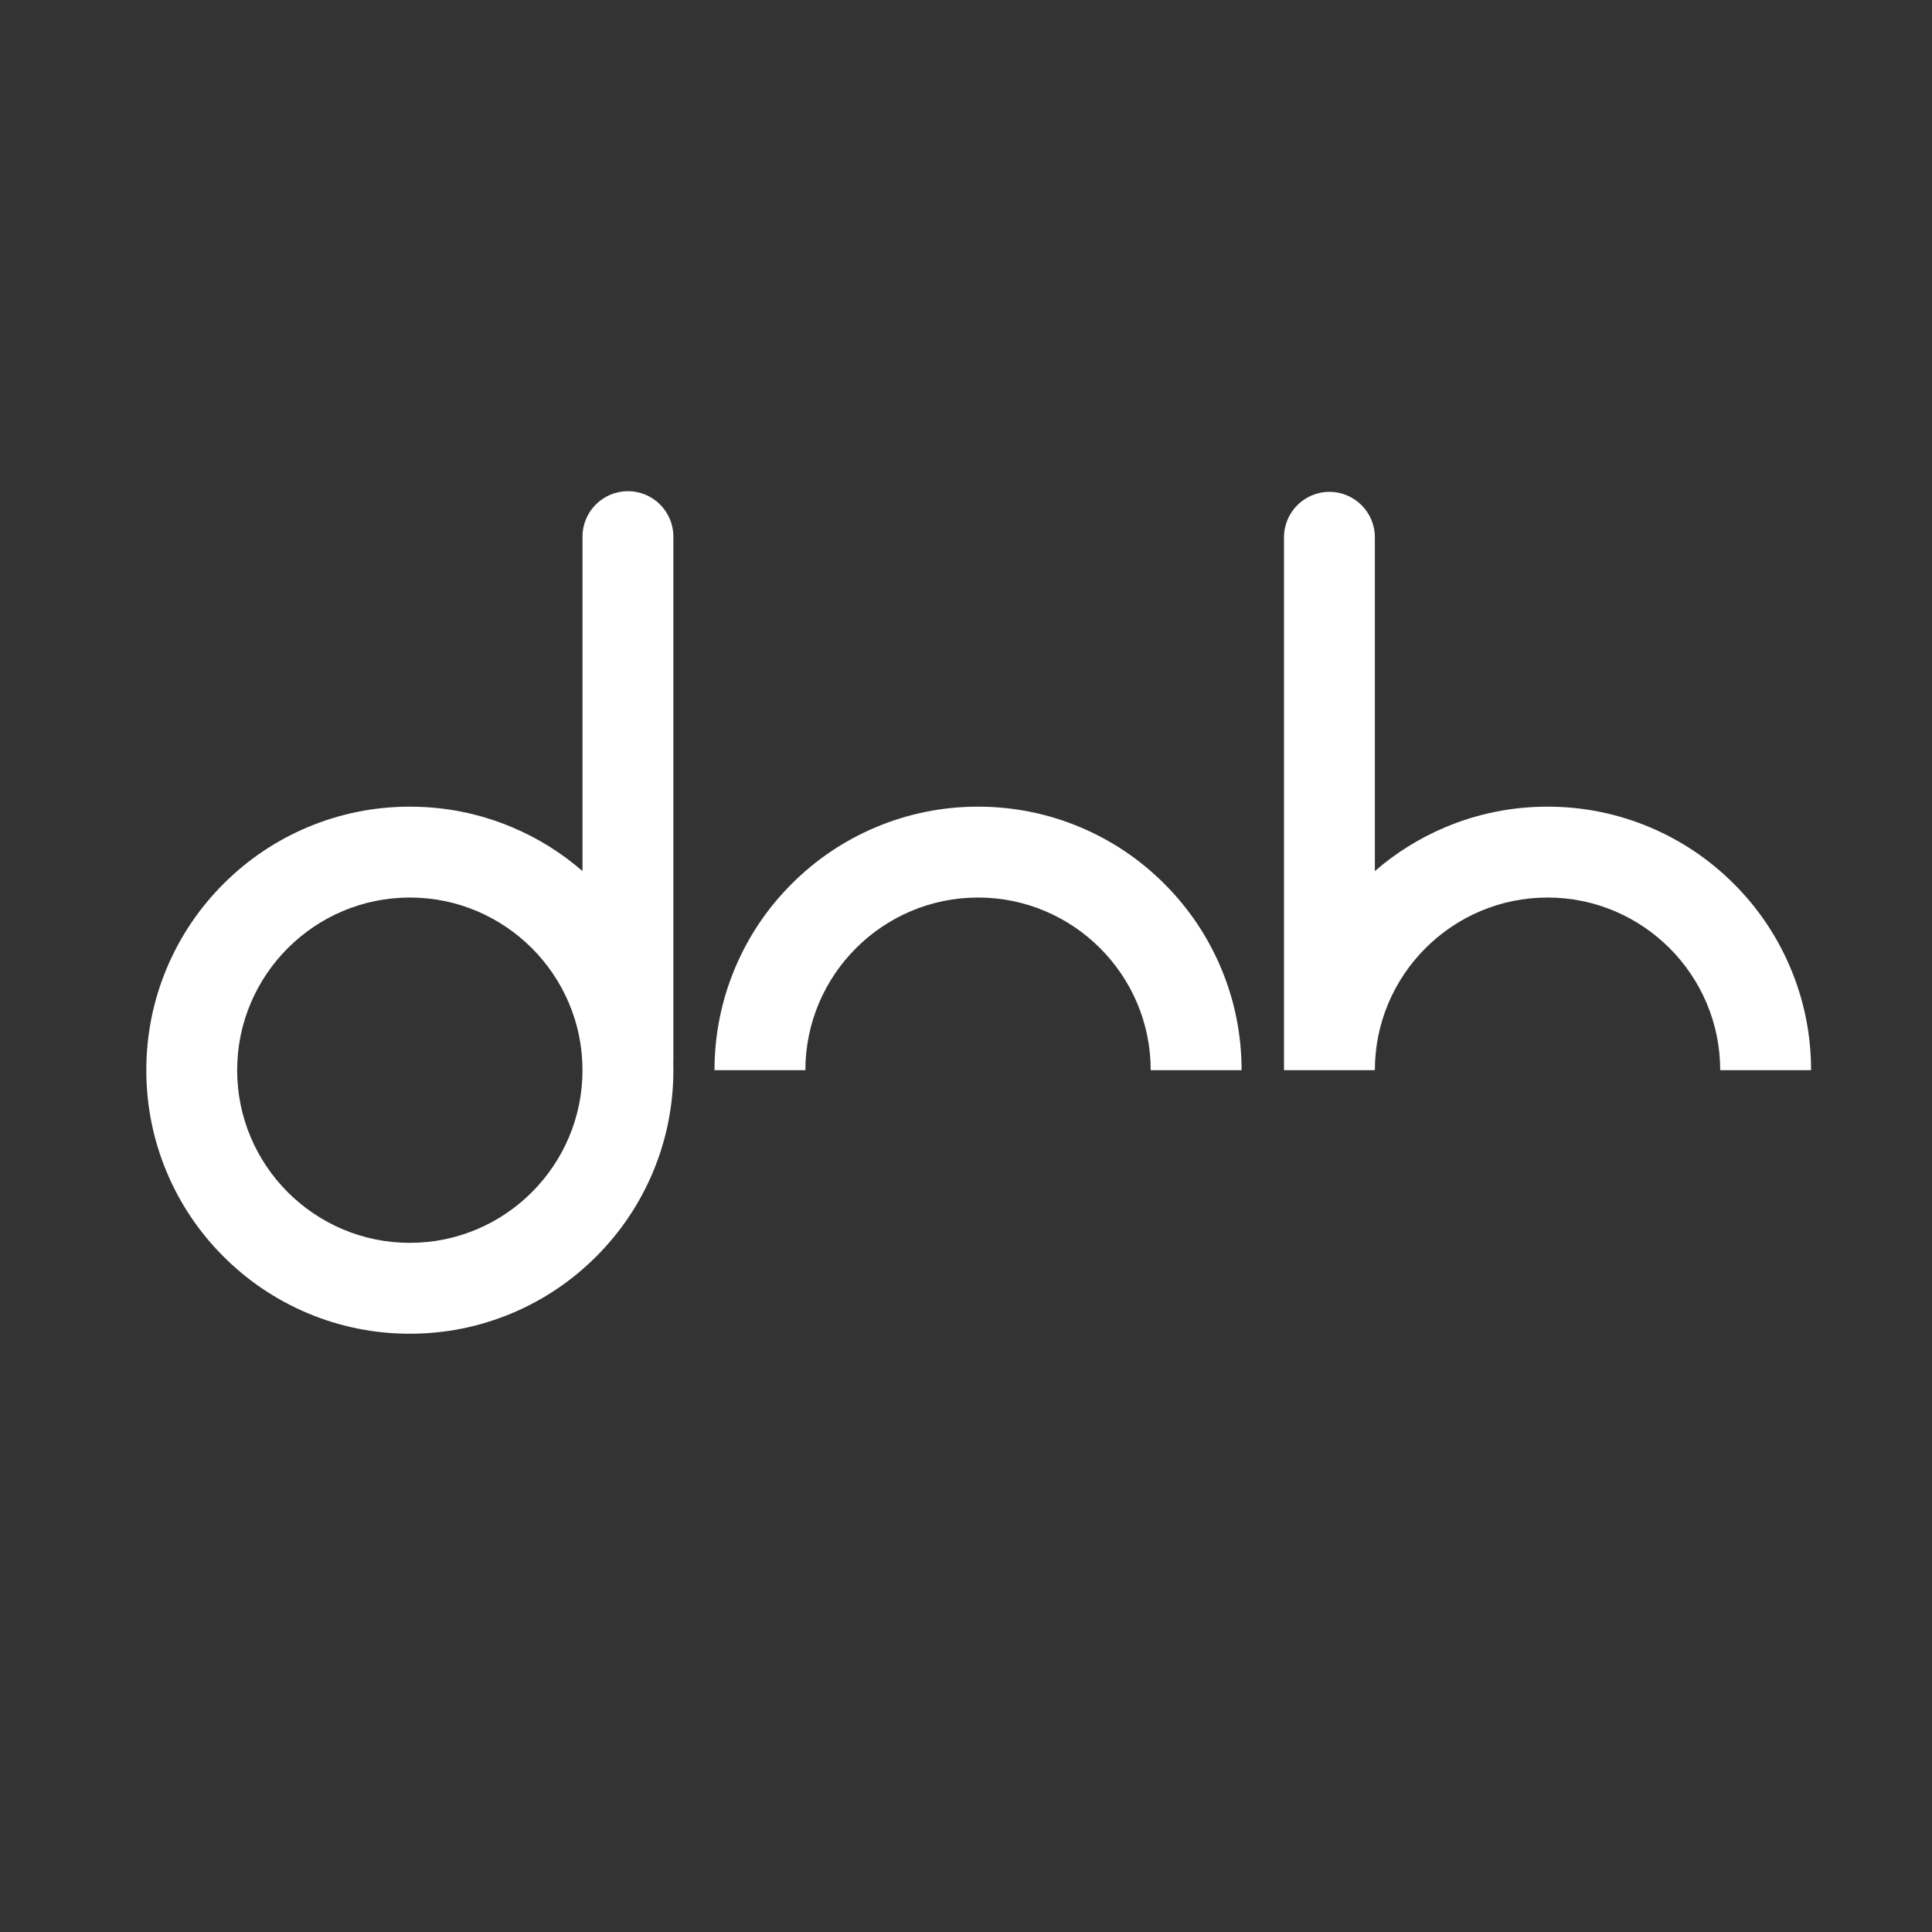
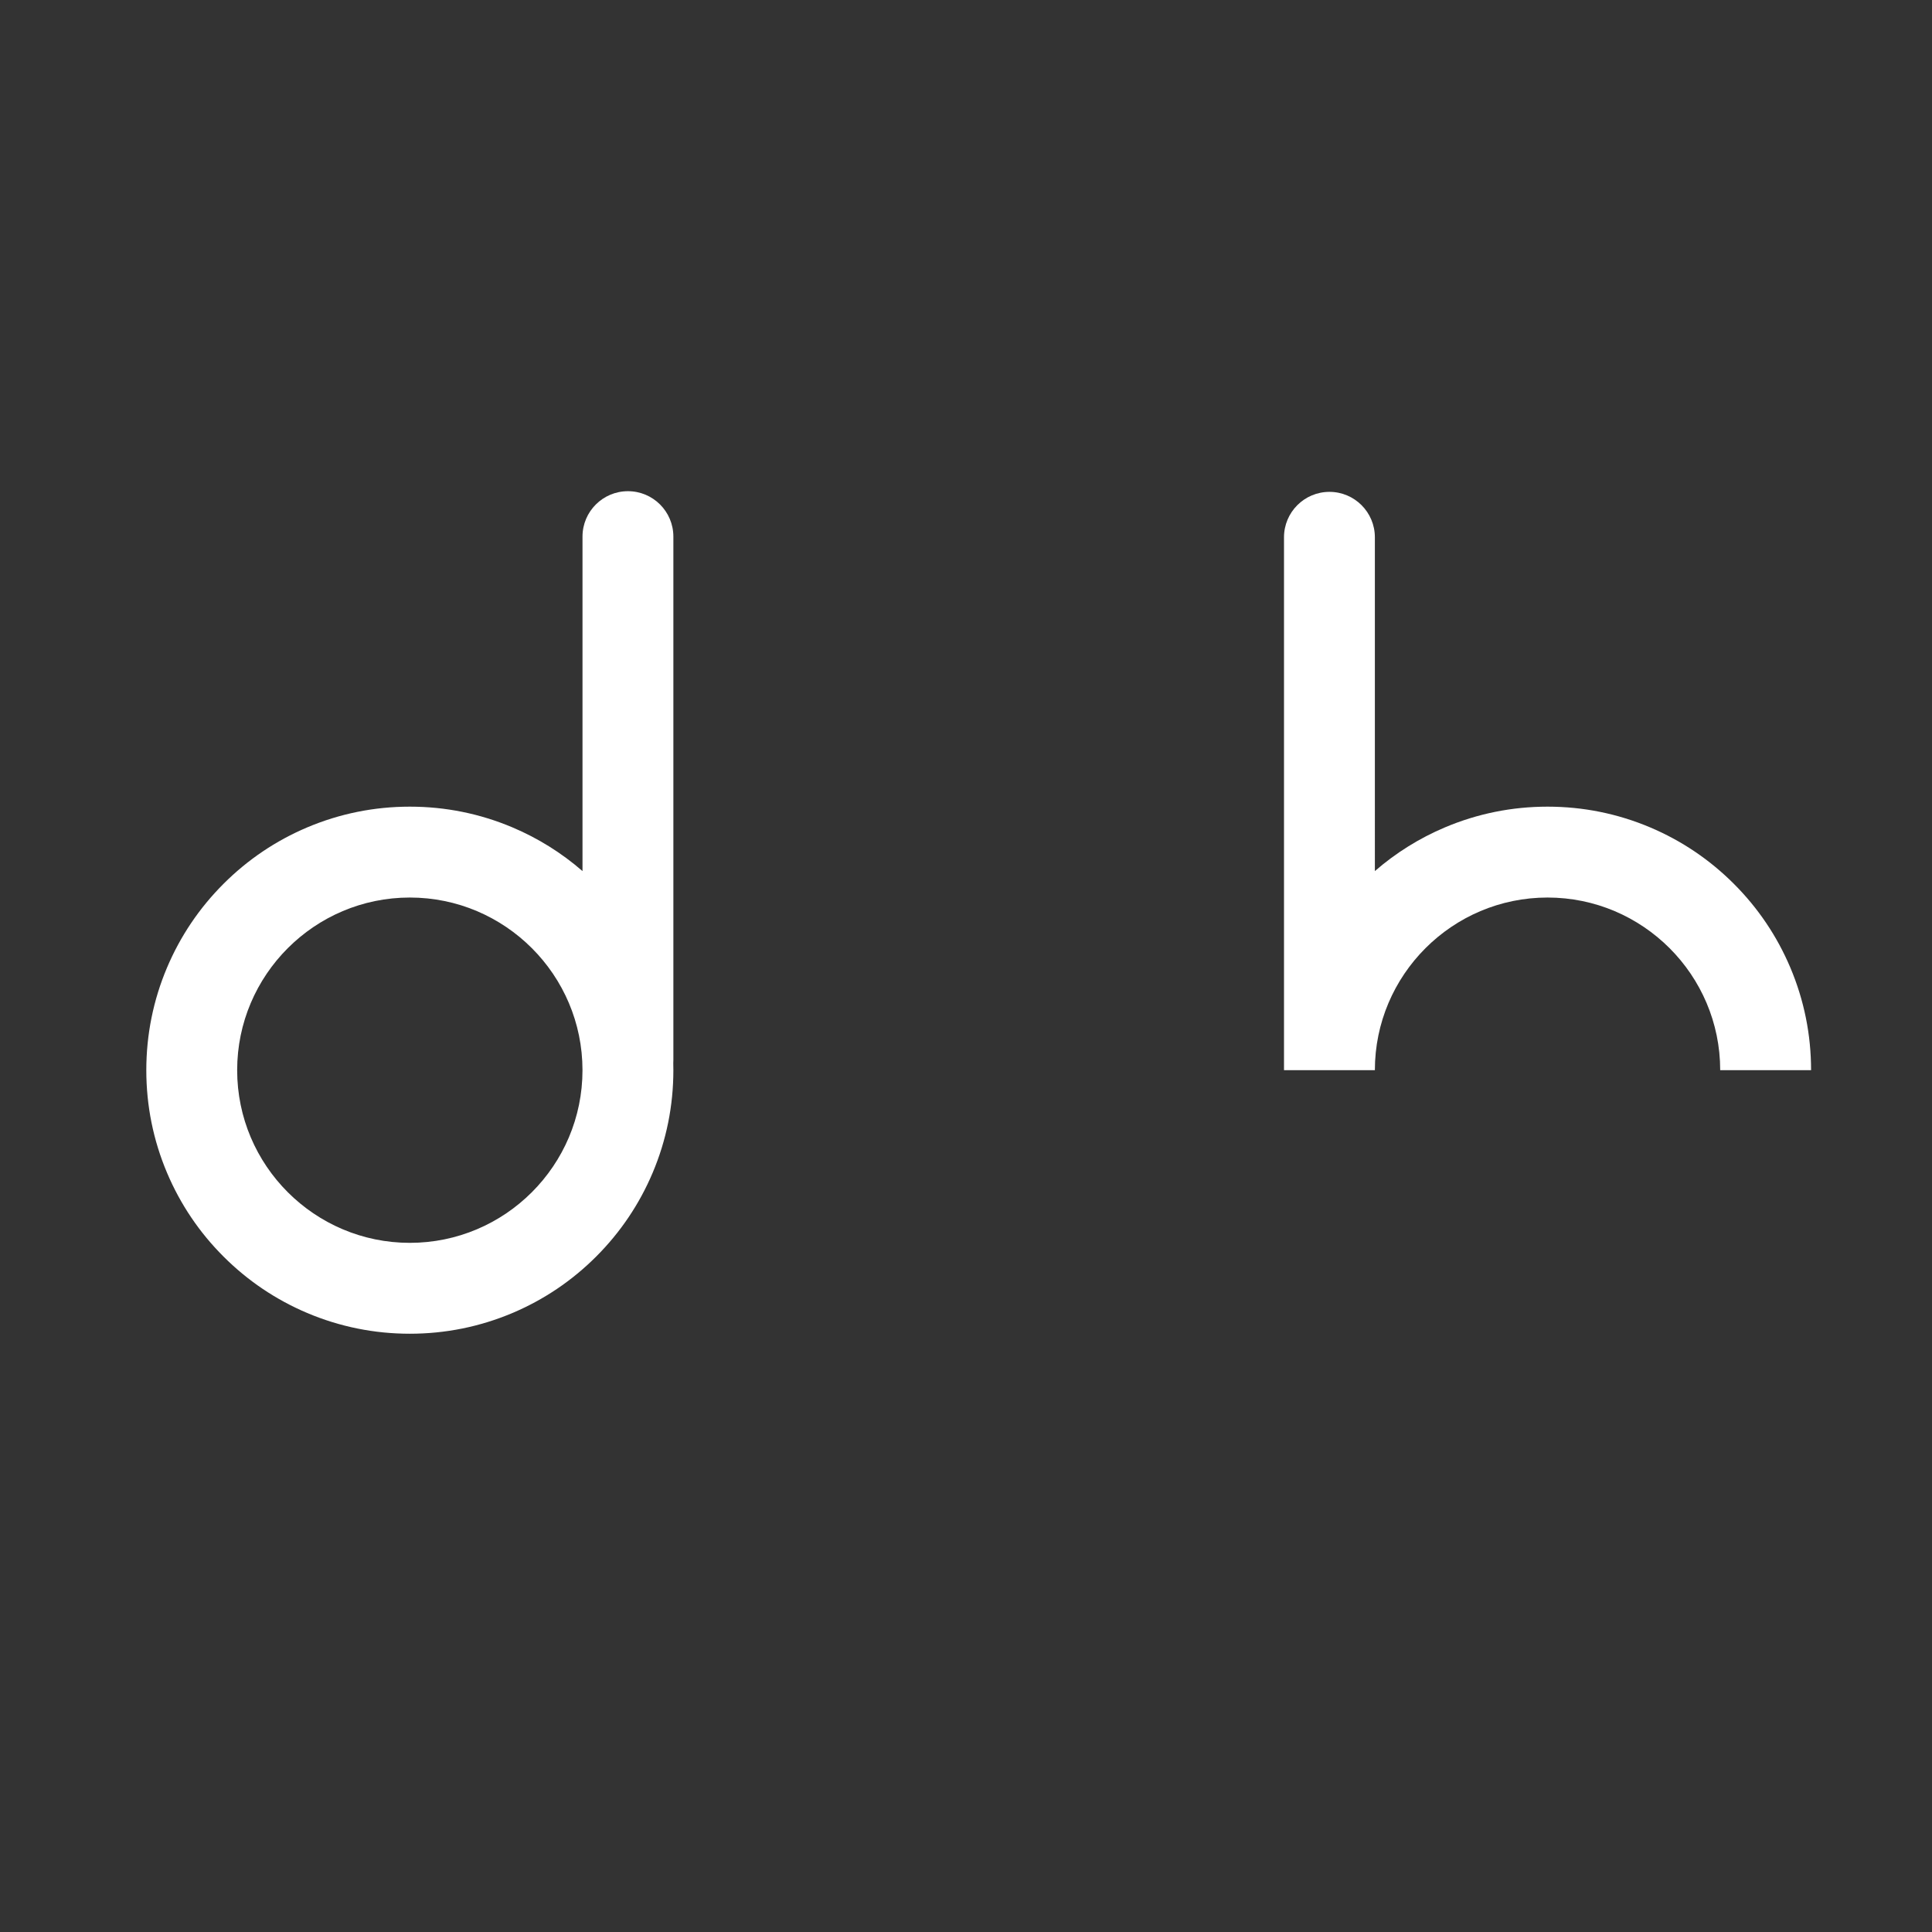
<svg xmlns="http://www.w3.org/2000/svg" xmlns:xlink="http://www.w3.org/1999/xlink" version="1.1" id="Capa_1" x="0px" y="0px" width="149.999px" height="150px" viewBox="0 0 149.999 150" enable-background="new 0 0 149.999 150" xml:space="preserve">
  <rect x="0" y="0" width="149.999" height="150" fill="#333333" stroke="none" />
  <g>
    <defs>
      <rect id="SVGID_1_" x="0" width="150" height="150" />
    </defs>
    <clipPath id="SVGID_2_">
      <use xlink:href="#SVGID_1_" overflow="visible" />
    </clipPath>
-     <path clip-path="url(#SVGID_2_)" fill="#FFFFFF" d="M96.396,83.089h-7.056c0-7.392-6.014-13.405-13.405-13.405   S62.53,75.697,62.53,83.089h-7.056c0-2.761,0.542-5.441,1.609-7.965c1.031-2.437,2.506-4.625,4.384-6.503s4.066-3.353,6.503-4.384   c2.524-1.067,5.205-1.609,7.965-1.609s5.441,0.542,7.965,1.609c2.437,1.031,4.625,2.506,6.503,4.384s3.353,4.066,4.384,6.503   C95.855,77.648,96.396,80.328,96.396,83.089" />
    <path clip-path="url(#SVGID_2_)" fill="#FFFFFF" d="M52.28,41.663c0-1.948-1.579-3.527-3.527-3.527s-3.528,1.579-3.528,3.527V67.63   c-1.625-1.412-3.45-2.551-5.44-3.393c-2.524-1.067-5.205-1.609-7.965-1.609c-2.761,0-5.441,0.542-7.966,1.609   c-2.437,1.031-4.625,2.506-6.502,4.384c-1.878,1.878-3.353,4.066-4.384,6.503c-1.068,2.524-1.609,5.205-1.609,7.965   s0.541,5.441,1.609,7.966c1.031,2.437,2.505,4.625,4.384,6.502c1.877,1.878,4.066,3.353,6.502,4.384   c2.525,1.067,5.205,1.609,7.966,1.609c2.76,0,5.44-0.542,7.965-1.609c2.438-1.031,4.625-2.506,6.503-4.384s3.353-4.066,4.383-6.502   c1.068-2.525,1.609-5.205,1.609-7.966c0-0.185-0.002-0.371-0.007-0.555c0.004-0.075,0.007-0.151,0.007-0.228V41.663z    M31.819,96.494c-7.393,0-13.406-6.014-13.406-13.405s6.014-13.405,13.406-13.405c7.392,0,13.405,6.014,13.405,13.405   S39.211,96.494,31.819,96.494" />
    <path clip-path="url(#SVGID_2_)" fill="#FFFFFF" d="M139,75.124c-1.031-2.437-2.505-4.625-4.383-6.503s-4.065-3.353-6.502-4.384   c-2.525-1.067-5.205-1.609-7.965-1.609c-2.761,0-5.441,0.542-7.966,1.609c-1.991,0.842-3.815,1.981-5.44,3.393V41.716   c0-1.948-1.579-3.528-3.527-3.528c-1.948,0-3.528,1.58-3.528,3.528v41.373h7.055c0-7.392,6.014-13.405,13.406-13.405   c7.392,0,13.405,6.014,13.405,13.405h7.056C140.61,80.328,140.068,77.648,139,75.124" />
  </g>
</svg>